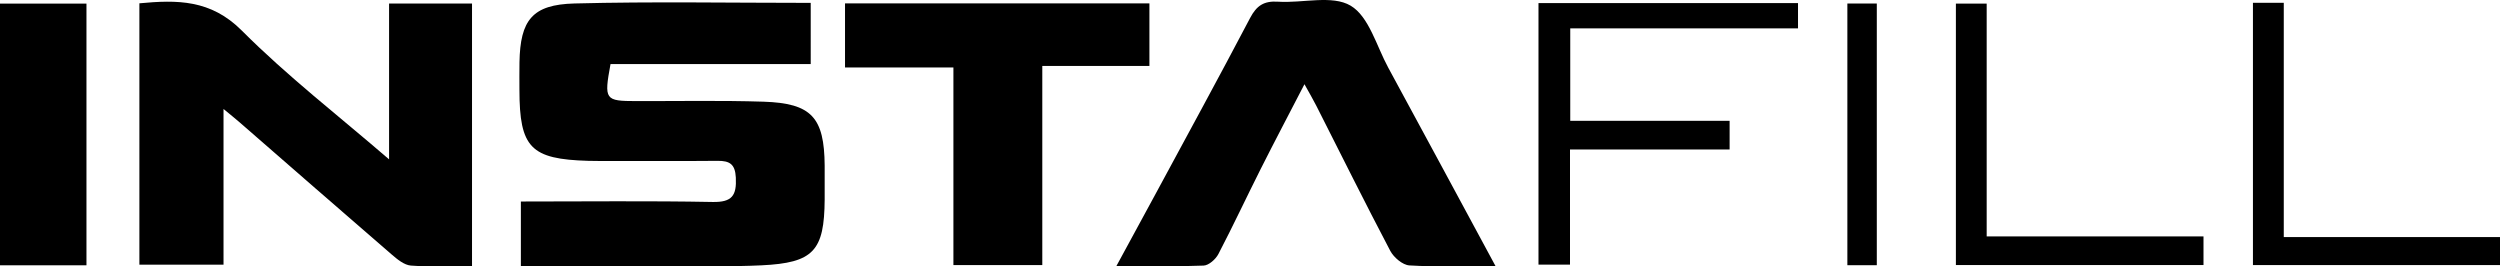
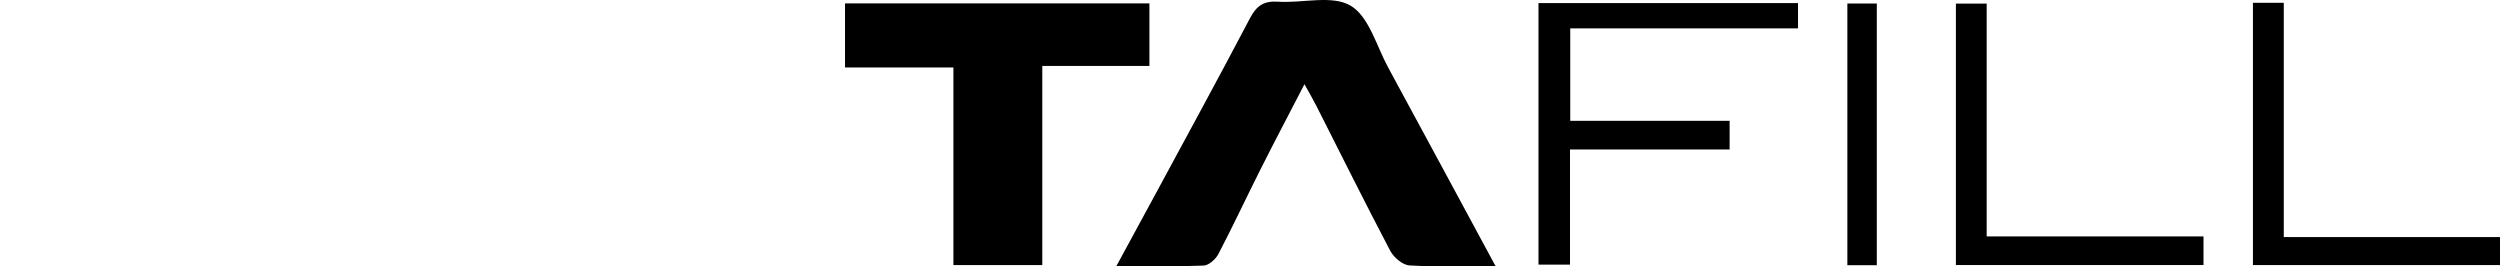
<svg xmlns="http://www.w3.org/2000/svg" viewBox="0 0 589.54 62.83" height="62.83" width="589.54" data-sanitized-data-name="Layer 1" data-name="Layer 1" id="Layer_1">
-   <path d="M122.84,47.52c15.27,0,30.23-.18,45.19,.11,4.61,.09,5.7-1.52,5.49-5.76-.16-3.19-1.47-3.96-4.29-3.94-8.66,.08-17.33,.03-25.99,.03-1.5,0-3,.01-4.5-.03-13.61-.39-16.23-3.1-16.25-16.74,0-2.17-.03-4.33,.01-6.5,.18-9.93,3-13.61,12.96-13.87,18.45-.48,36.93-.14,55.72-.14V15.11h-47.21c-1.55,8.45-1.34,8.72,6.11,8.73,9.99,.02,20-.18,29.98,.14,11.33,.37,14.32,3.71,14.41,15.06,.02,2.67,.02,5.33,0,8-.08,12.14-2.64,14.94-14.91,15.53-6.82,.33-13.66,.17-20.48,.18-11.97,.02-23.94,0-36.25,0v-15.23Z" />
-   <path d="M91.75,37.58V.84h19.56V62.76c-4.85,0-9.65,.22-14.4-.13-1.59-.12-3.24-1.49-4.57-2.64-11.97-10.33-23.88-20.74-35.81-31.12-1.08-.94-2.21-1.84-3.82-3.17V62.41h-19.84V.78C41.77-.05,49.68-.14,57.02,7.21c10.75,10.77,22.9,20.16,34.73,30.37Z" />
  <path d="M352.68,62.75c-7.35,0-13.86,.23-20.32-.16-1.6-.1-3.69-1.88-4.51-3.43-5.97-11.34-11.66-22.82-17.46-34.25-.73-1.44-1.55-2.84-2.78-5.05-3.67,7.09-7.04,13.49-10.3,19.95-3.37,6.69-6.54,13.48-10,20.11-.64,1.22-2.26,2.66-3.48,2.71-6.59,.27-13.19,.13-20.58,.13,3.28-6.03,6.2-11.38,9.1-16.75,7.51-13.91,15.1-27.78,22.45-41.78,1.54-2.93,3.28-4.05,6.59-3.83,5.79,.38,12.77-1.64,17.11,.94,4.33,2.57,6.1,9.53,8.87,14.62,8.33,15.32,16.59,30.68,25.3,46.79Z" />
  <path d="M271.05,.8V15.55h-25.26V62.51h-20.96V15.91h-25.56V.8h71.78Z" />
-   <path d="M20.39,62.56H0V.85H20.39V62.56Z" />
  <path d="M362.8,.73h61.2V6.69h-53.71V28.49h37.58v6.76h-37.64v27.15h-7.43V.73Z" />
  <path d="M461.23,62.5V.85h7.26V55.75h51.13v6.75h-58.39Z" />
  <path d="M531.27,.66h7.28V55.91h51v6.59h-58.27V.66Z" />
  <path d="M442.58,62.54h-6.94V.83h6.94V62.54Z" />
</svg>